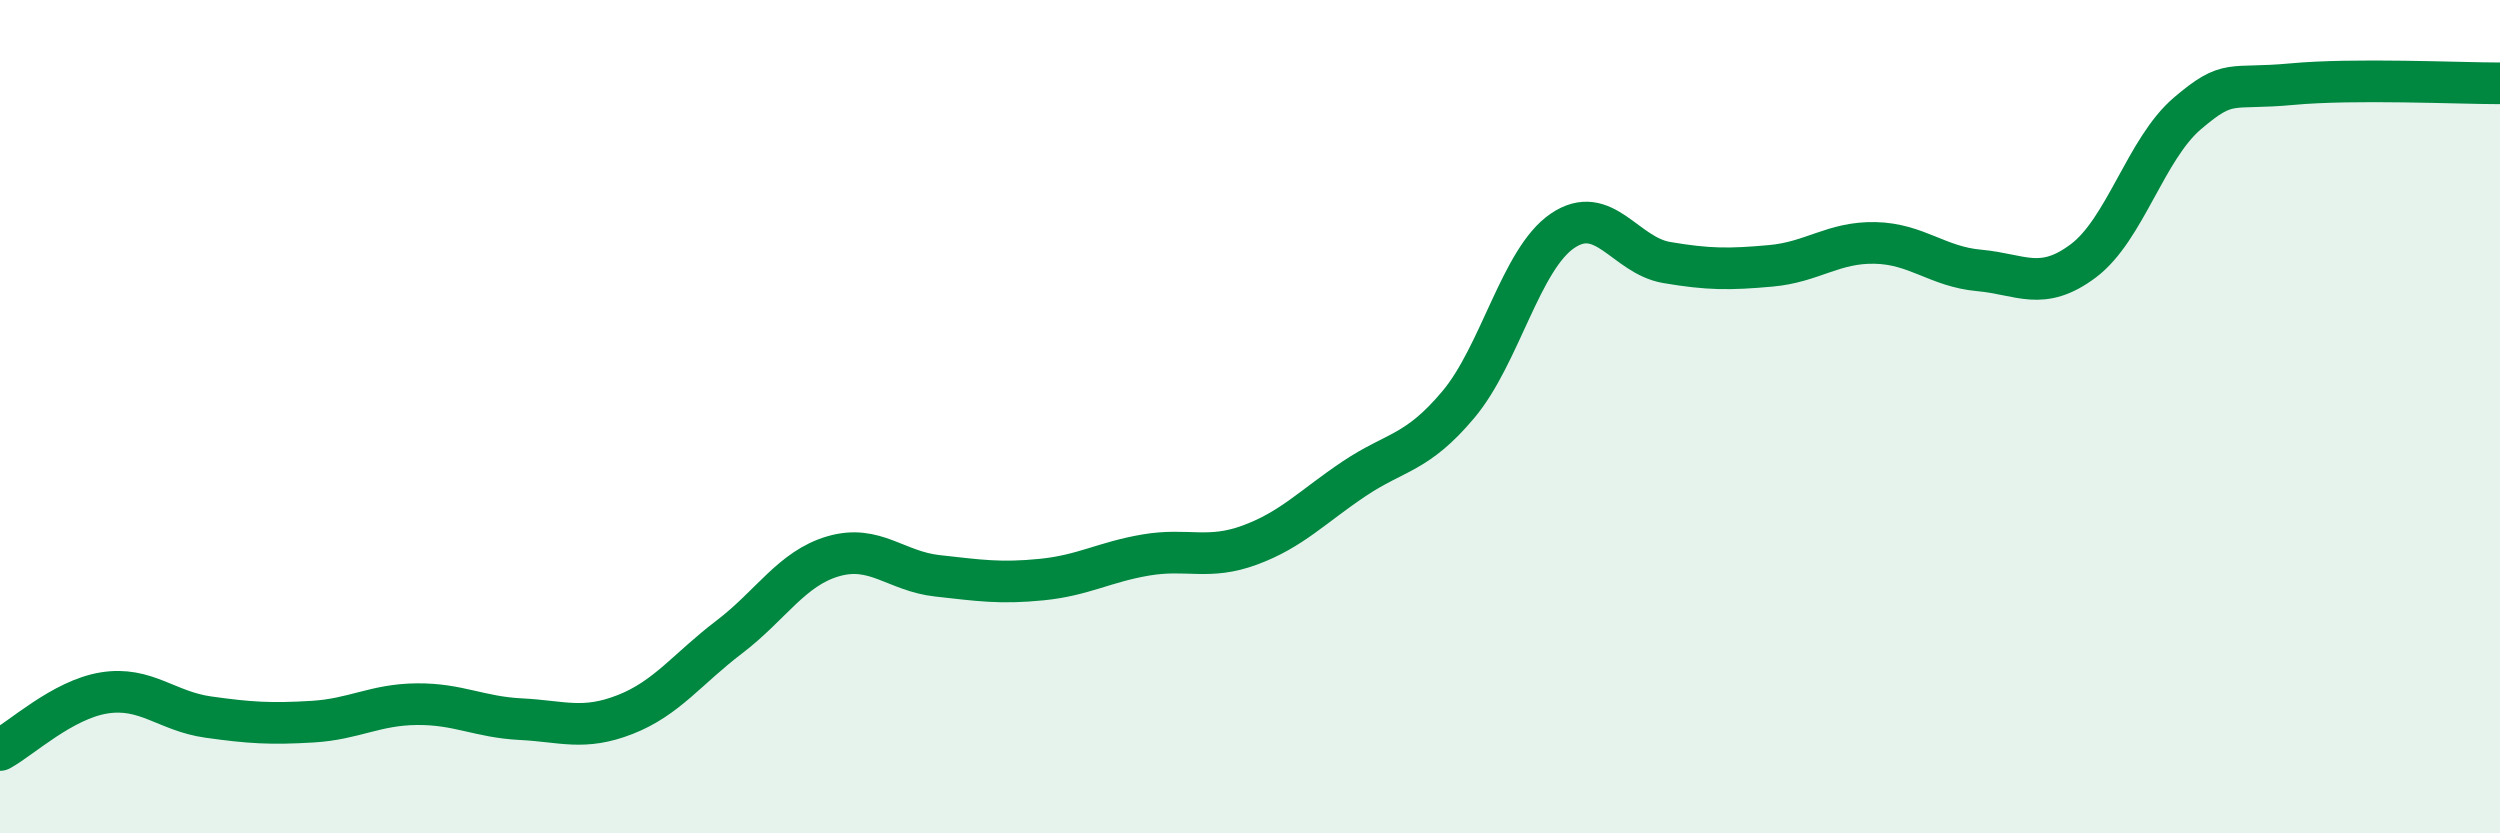
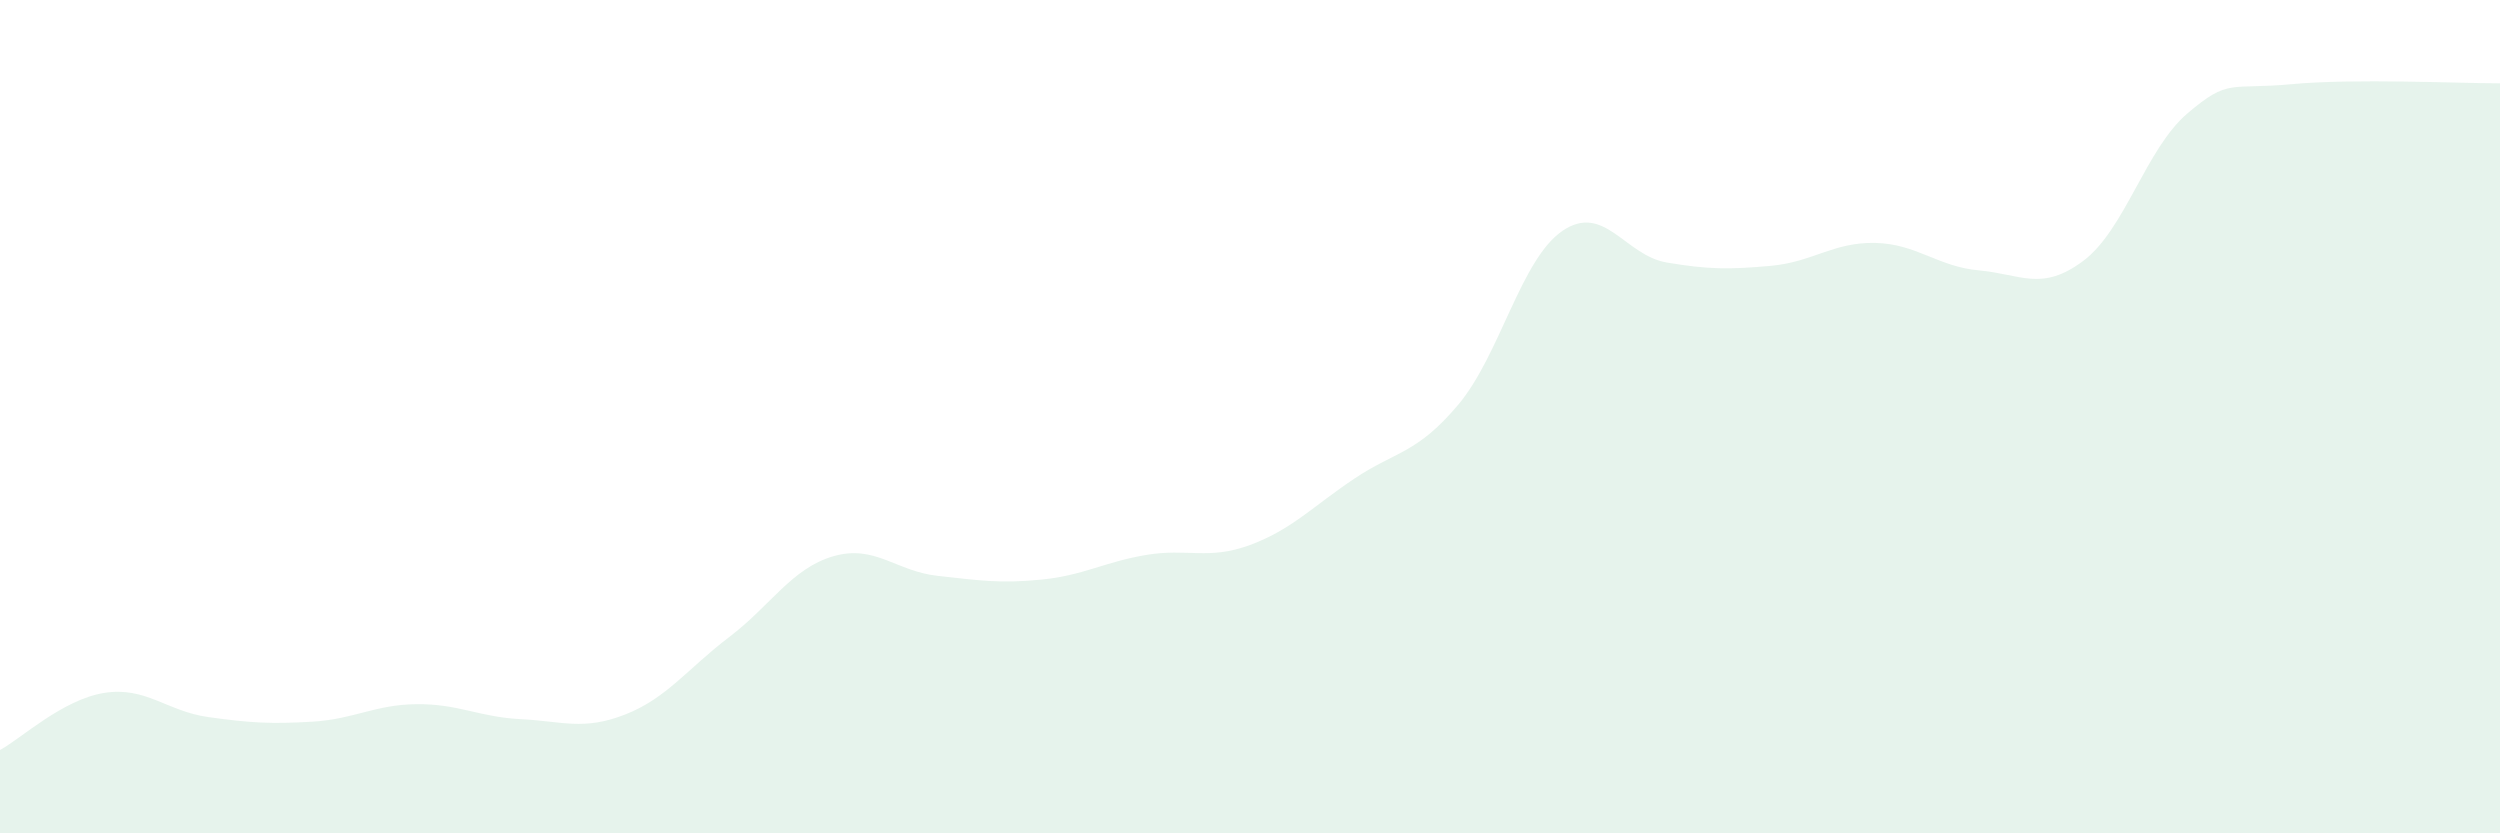
<svg xmlns="http://www.w3.org/2000/svg" width="60" height="20" viewBox="0 0 60 20">
  <path d="M 0,18 C 0.5,17.73 1.5,16.79 2.5,16.63 C 3.5,16.47 4,17.07 5,17.21 C 6,17.35 6.5,17.38 7.5,17.32 C 8.5,17.26 9,16.91 10,16.9 C 11,16.89 11.5,17.21 12.5,17.26 C 13.5,17.31 14,17.54 15,17.15 C 16,16.76 16.5,16.05 17.5,15.29 C 18.5,14.53 19,13.64 20,13.35 C 21,13.06 21.5,13.71 22.5,13.82 C 23.5,13.93 24,14.01 25,13.91 C 26,13.81 26.5,13.49 27.5,13.32 C 28.5,13.15 29,13.45 30,13.08 C 31,12.71 31.5,12.16 32.5,11.49 C 33.5,10.82 34,10.9 35,9.71 C 36,8.52 36.5,6.22 37.5,5.54 C 38.5,4.86 39,6.13 40,6.3 C 41,6.47 41.5,6.47 42.5,6.38 C 43.5,6.29 44,5.81 45,5.83 C 46,5.85 46.5,6.4 47.5,6.49 C 48.5,6.58 49,7.01 50,6.26 C 51,5.51 51.5,3.57 52.5,2.72 C 53.5,1.87 53.5,2.16 55,2.02 C 56.5,1.88 59,2 60,2L60 20L0 20Z" fill="#008740" opacity="0.1" stroke-linecap="round" stroke-linejoin="round" />
-   <path d="M 0,18 C 0.5,17.73 1.5,16.79 2.5,16.63 C 3.5,16.47 4,17.07 5,17.21 C 6,17.35 6.5,17.38 7.5,17.32 C 8.5,17.26 9,16.91 10,16.9 C 11,16.89 11.5,17.21 12.5,17.26 C 13.5,17.31 14,17.54 15,17.15 C 16,16.76 16.5,16.05 17.5,15.29 C 18.5,14.53 19,13.64 20,13.35 C 21,13.06 21.5,13.71 22.5,13.82 C 23.5,13.93 24,14.01 25,13.91 C 26,13.81 26.5,13.49 27.5,13.32 C 28.5,13.15 29,13.45 30,13.08 C 31,12.71 31.5,12.16 32.5,11.49 C 33.5,10.82 34,10.9 35,9.71 C 36,8.52 36.5,6.22 37.5,5.54 C 38.5,4.86 39,6.13 40,6.3 C 41,6.47 41.5,6.47 42.5,6.38 C 43.5,6.29 44,5.81 45,5.83 C 46,5.85 46.5,6.4 47.5,6.49 C 48.5,6.58 49,7.01 50,6.26 C 51,5.51 51.5,3.57 52.5,2.72 C 53.5,1.87 53.5,2.16 55,2.02 C 56.5,1.88 59,2 60,2" stroke="#008740" stroke-width="1" fill="none" stroke-linecap="round" stroke-linejoin="round" />
</svg>